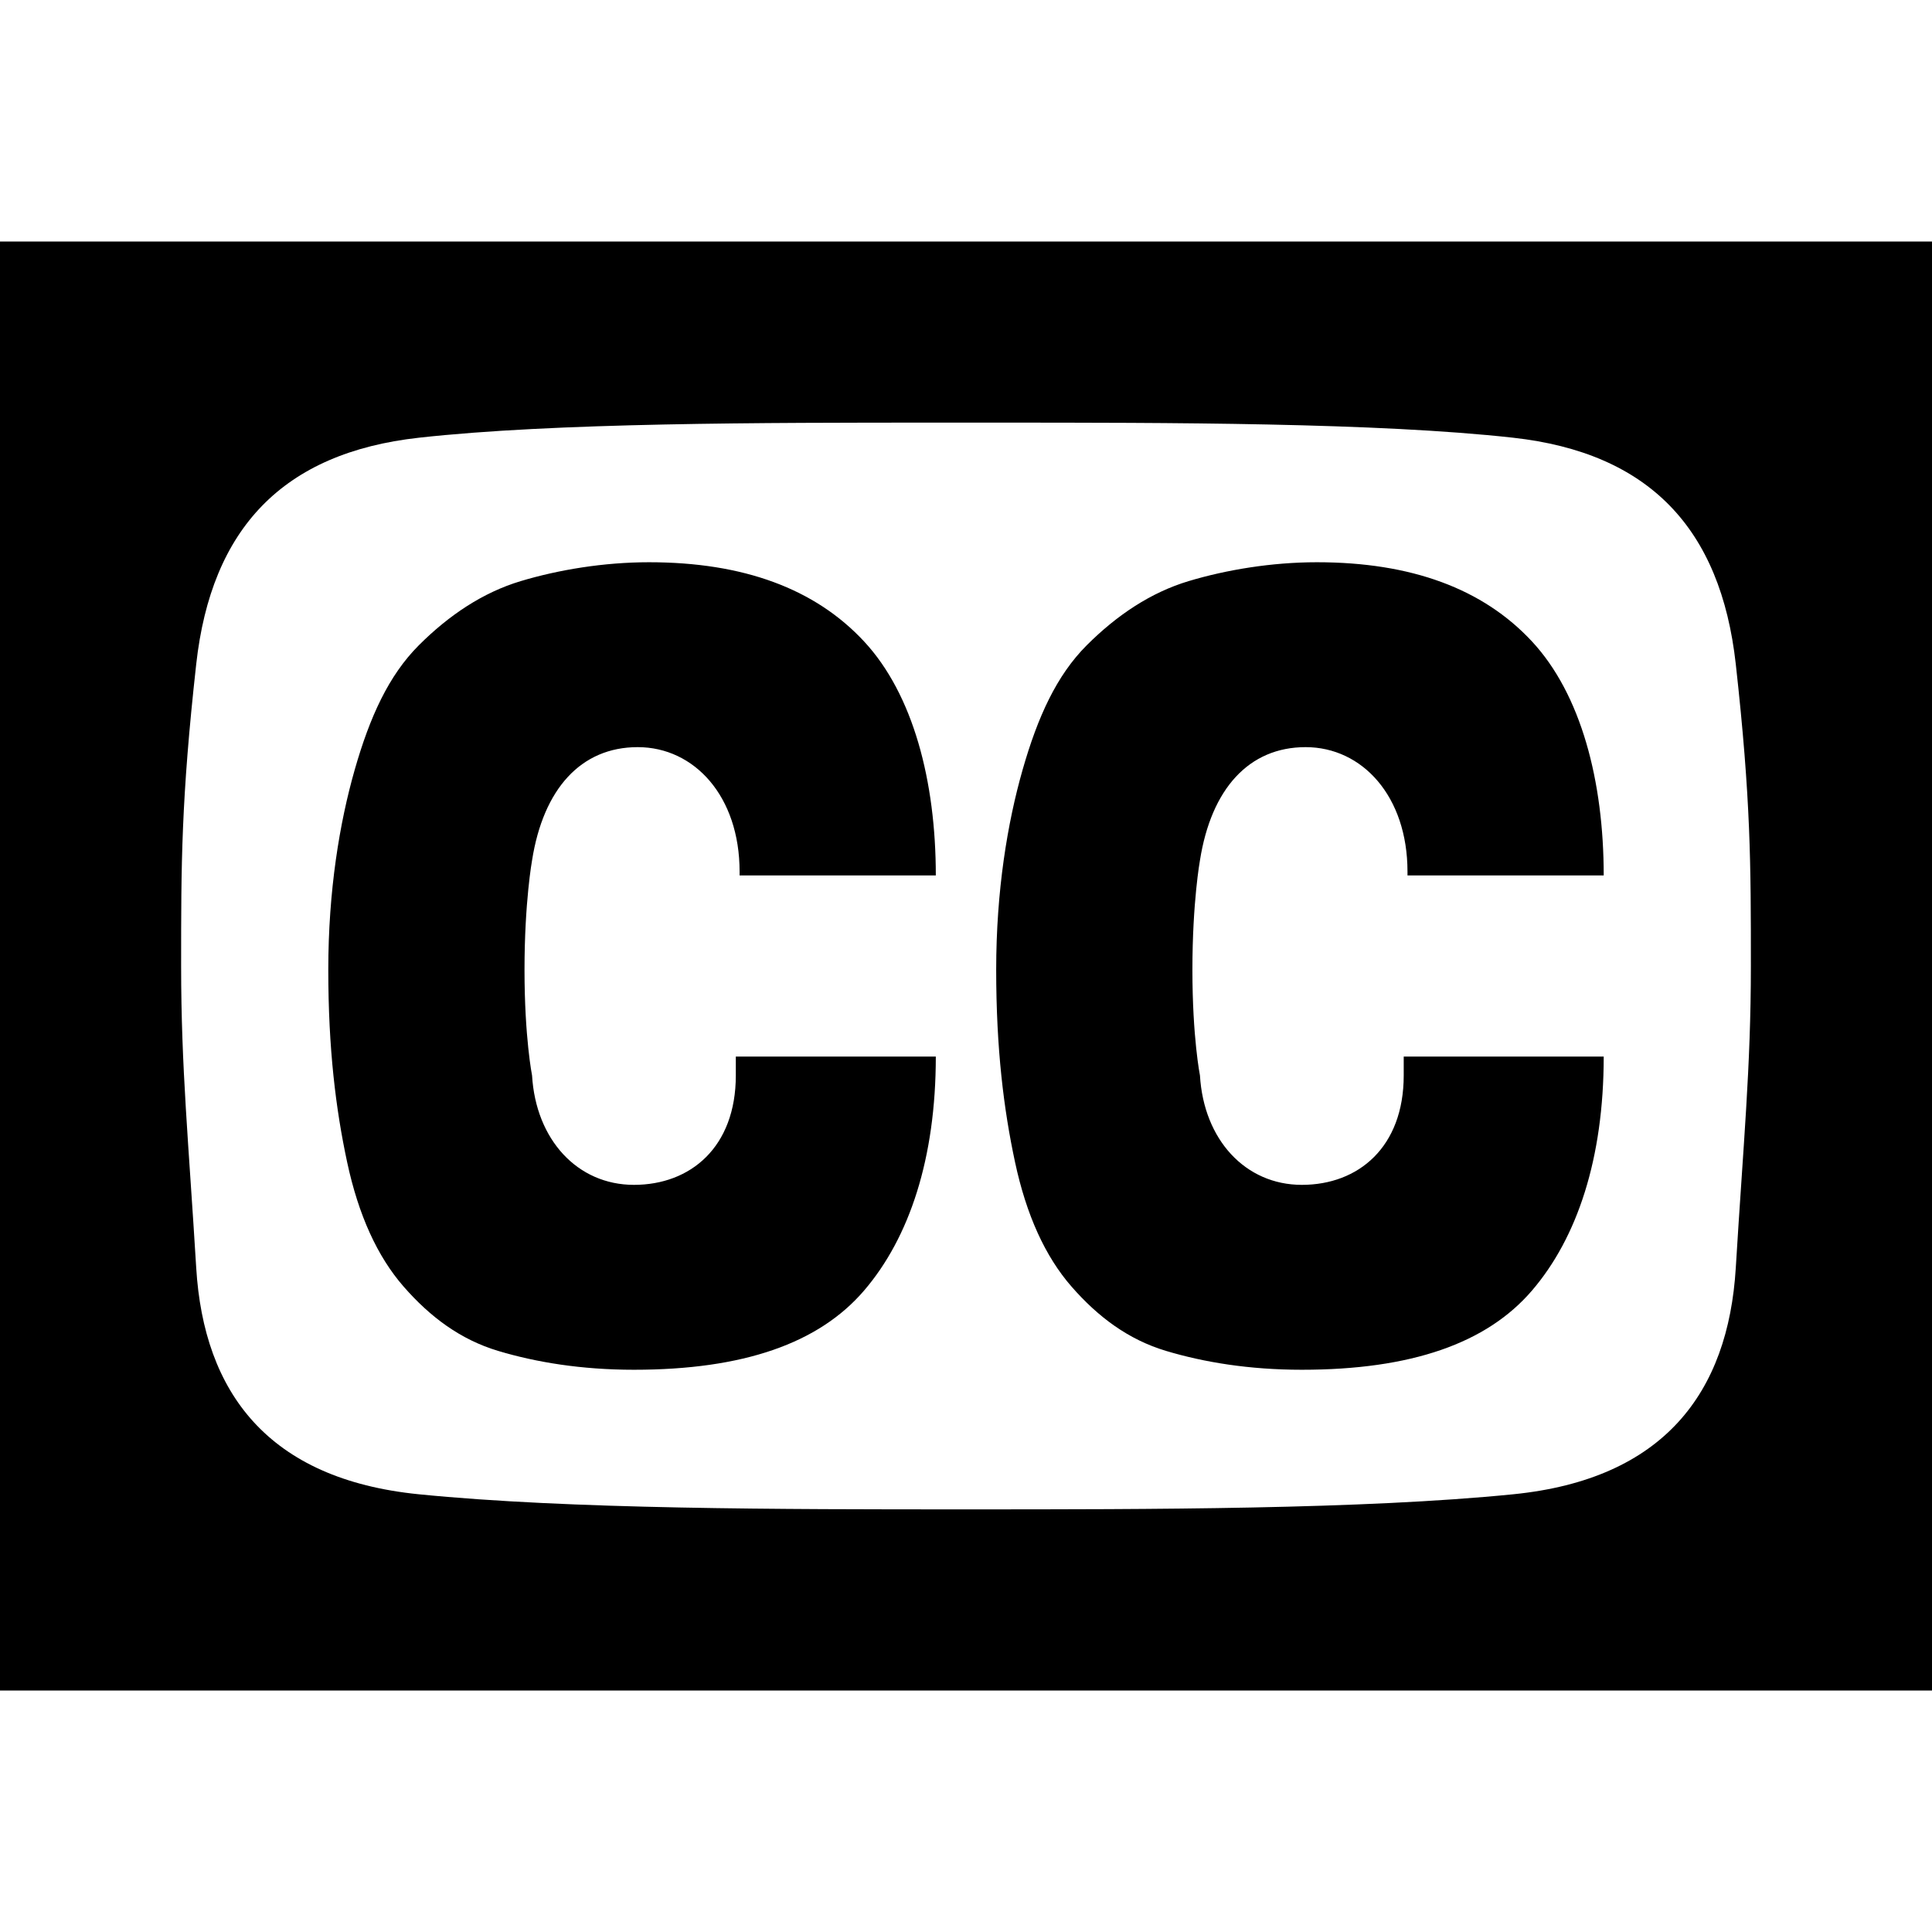
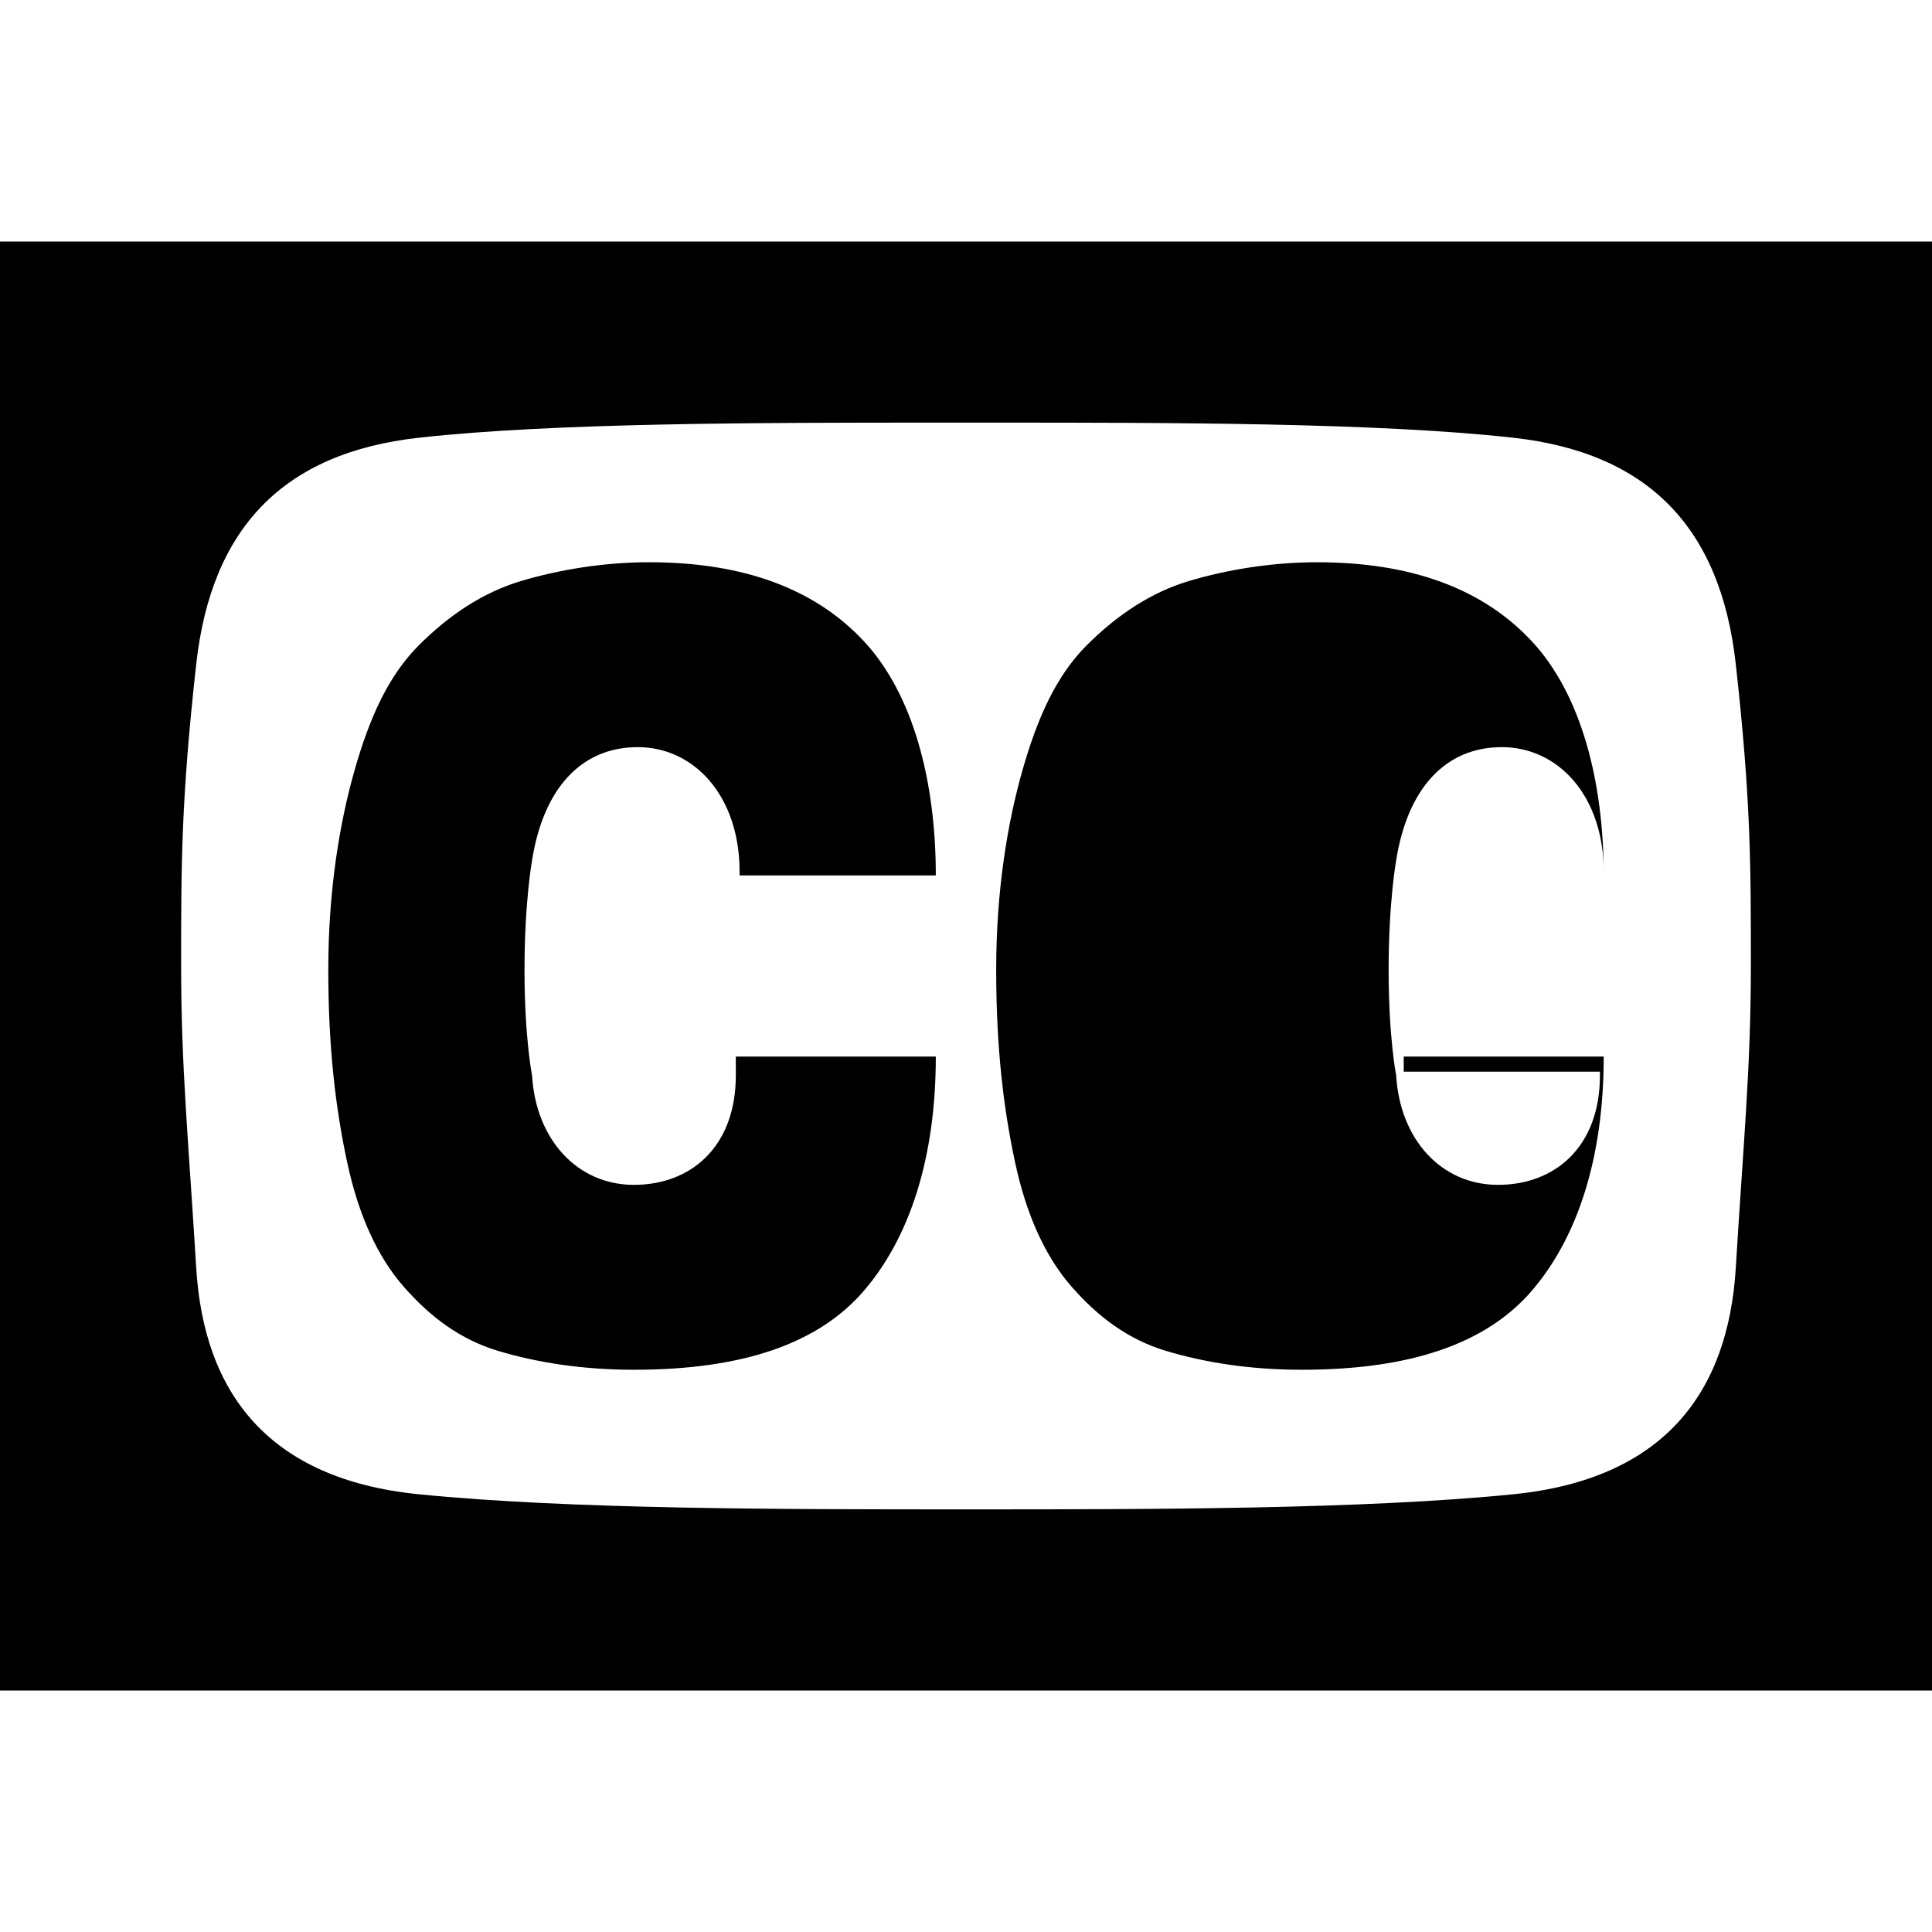
<svg xmlns="http://www.w3.org/2000/svg" version="1.1" id="closed-captioning" viewBox="0 0 512 512">
-   <path d="M0 64h512v384H0V64zm464 192c0-27 0-44-4-80s-23-56-59-60-91-4-138-4h-14c-47 0-102 0-138 4s-55 24-59 60-4 53-4 80 2 47 4 80 19 56 59 60 96 4 145 4 105 0 145-4 57-27 59-60 4-53 4-80zm-92 28v-4h53c0 27-7 48-19 62s-32 21-61 21c-14 0-26-2-36-5s-18-9-25-17-12-19-15-33-5-30-5-51 3-39 7-53 9-25 17-33 17-14 27-17 22-5 34-5c25 0 44 7 57 21s19 37 19 62h-52v-1c0-20-12-33-27-33s-25 11-28 30c0 0-2 11-2 29s2 28 2 28c1 17 12 29 27 29s27-10 27-29v-1zm-177 0v-4h53c0 27-7 48-19 62s-32 21-61 21c-14 0-26-2-36-5s-18-9-25-17-12-19-15-33-5-30-5-51 3-39 7-53 9-25 17-33 17-14 27-17 22-5 34-5c25 0 44 7 57 21s19 37 19 62h-52v-1c0-20-12-33-27-33s-25 11-28 30c0 0-2 11-2 29s2 28 2 28c1 17 12 29 27 29s27-10 27-29v-1z" />
+   <path d="M0 64h512v384H0V64zm464 192c0-27 0-44-4-80s-23-56-59-60-91-4-138-4h-14c-47 0-102 0-138 4s-55 24-59 60-4 53-4 80 2 47 4 80 19 56 59 60 96 4 145 4 105 0 145-4 57-27 59-60 4-53 4-80zm-92 28v-4h53c0 27-7 48-19 62s-32 21-61 21c-14 0-26-2-36-5s-18-9-25-17-12-19-15-33-5-30-5-51 3-39 7-53 9-25 17-33 17-14 27-17 22-5 34-5c25 0 44 7 57 21s19 37 19 62v-1c0-20-12-33-27-33s-25 11-28 30c0 0-2 11-2 29s2 28 2 28c1 17 12 29 27 29s27-10 27-29v-1zm-177 0v-4h53c0 27-7 48-19 62s-32 21-61 21c-14 0-26-2-36-5s-18-9-25-17-12-19-15-33-5-30-5-51 3-39 7-53 9-25 17-33 17-14 27-17 22-5 34-5c25 0 44 7 57 21s19 37 19 62h-52v-1c0-20-12-33-27-33s-25 11-28 30c0 0-2 11-2 29s2 28 2 28c1 17 12 29 27 29s27-10 27-29v-1z" />
</svg>